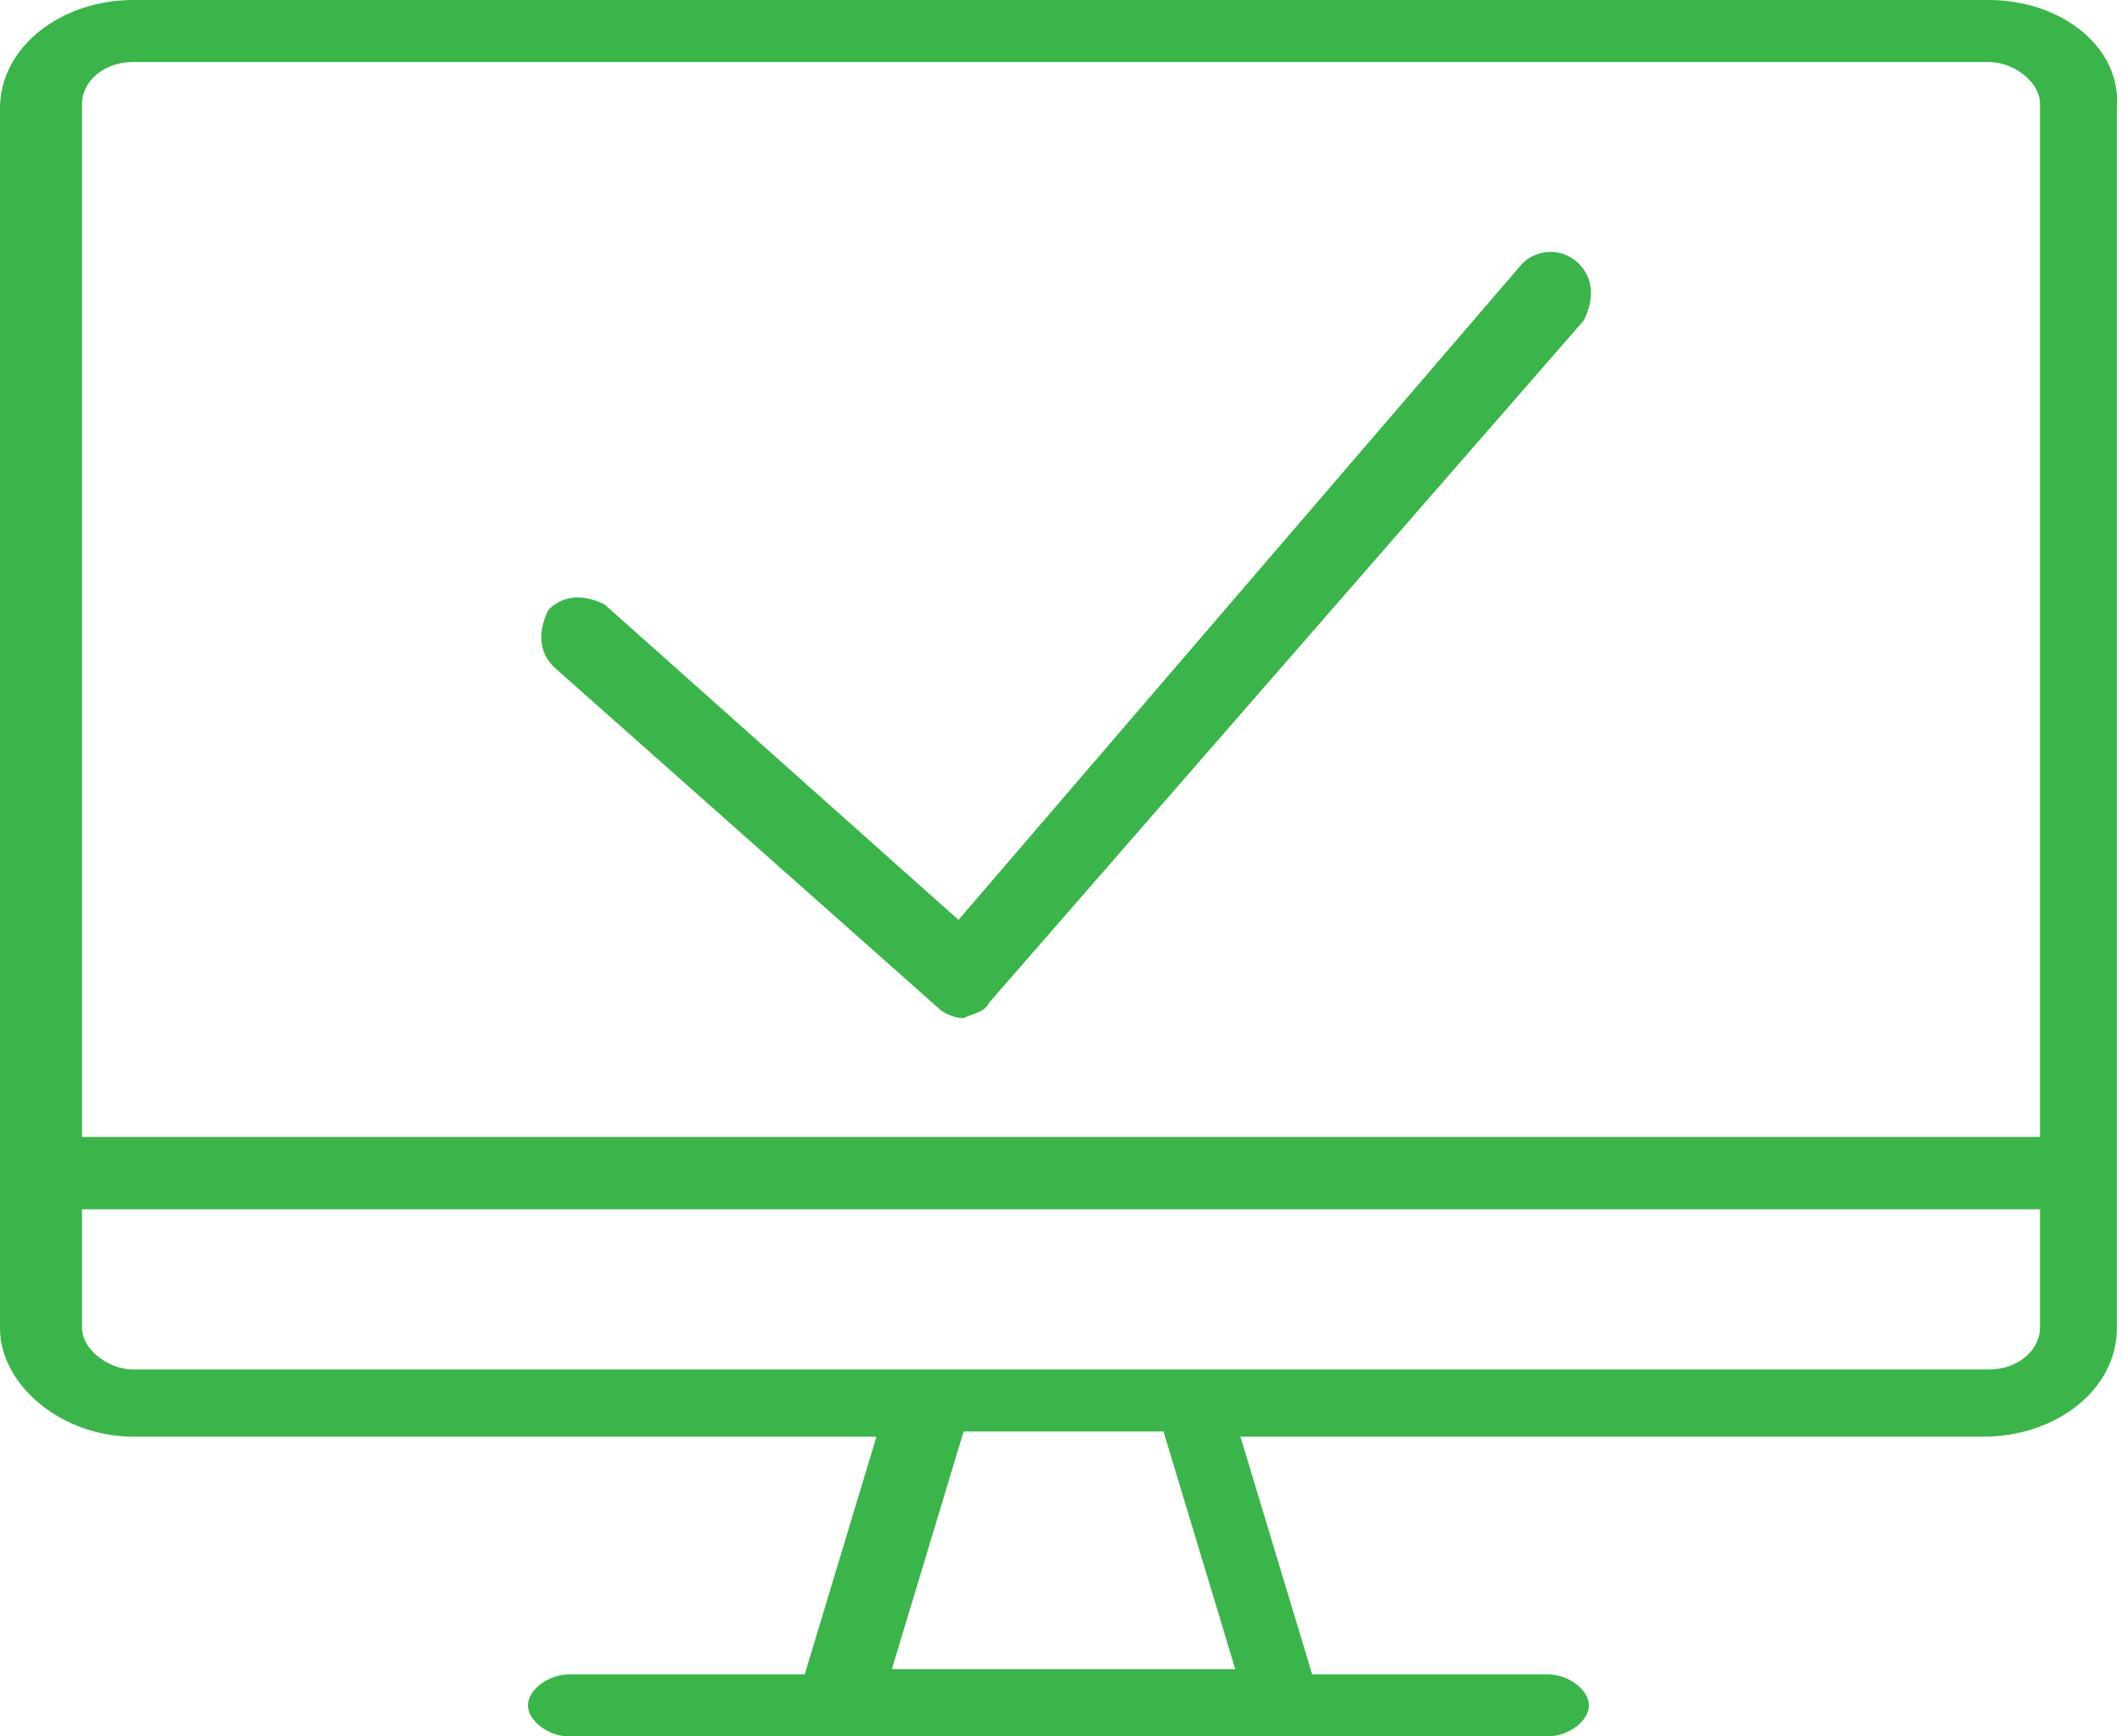
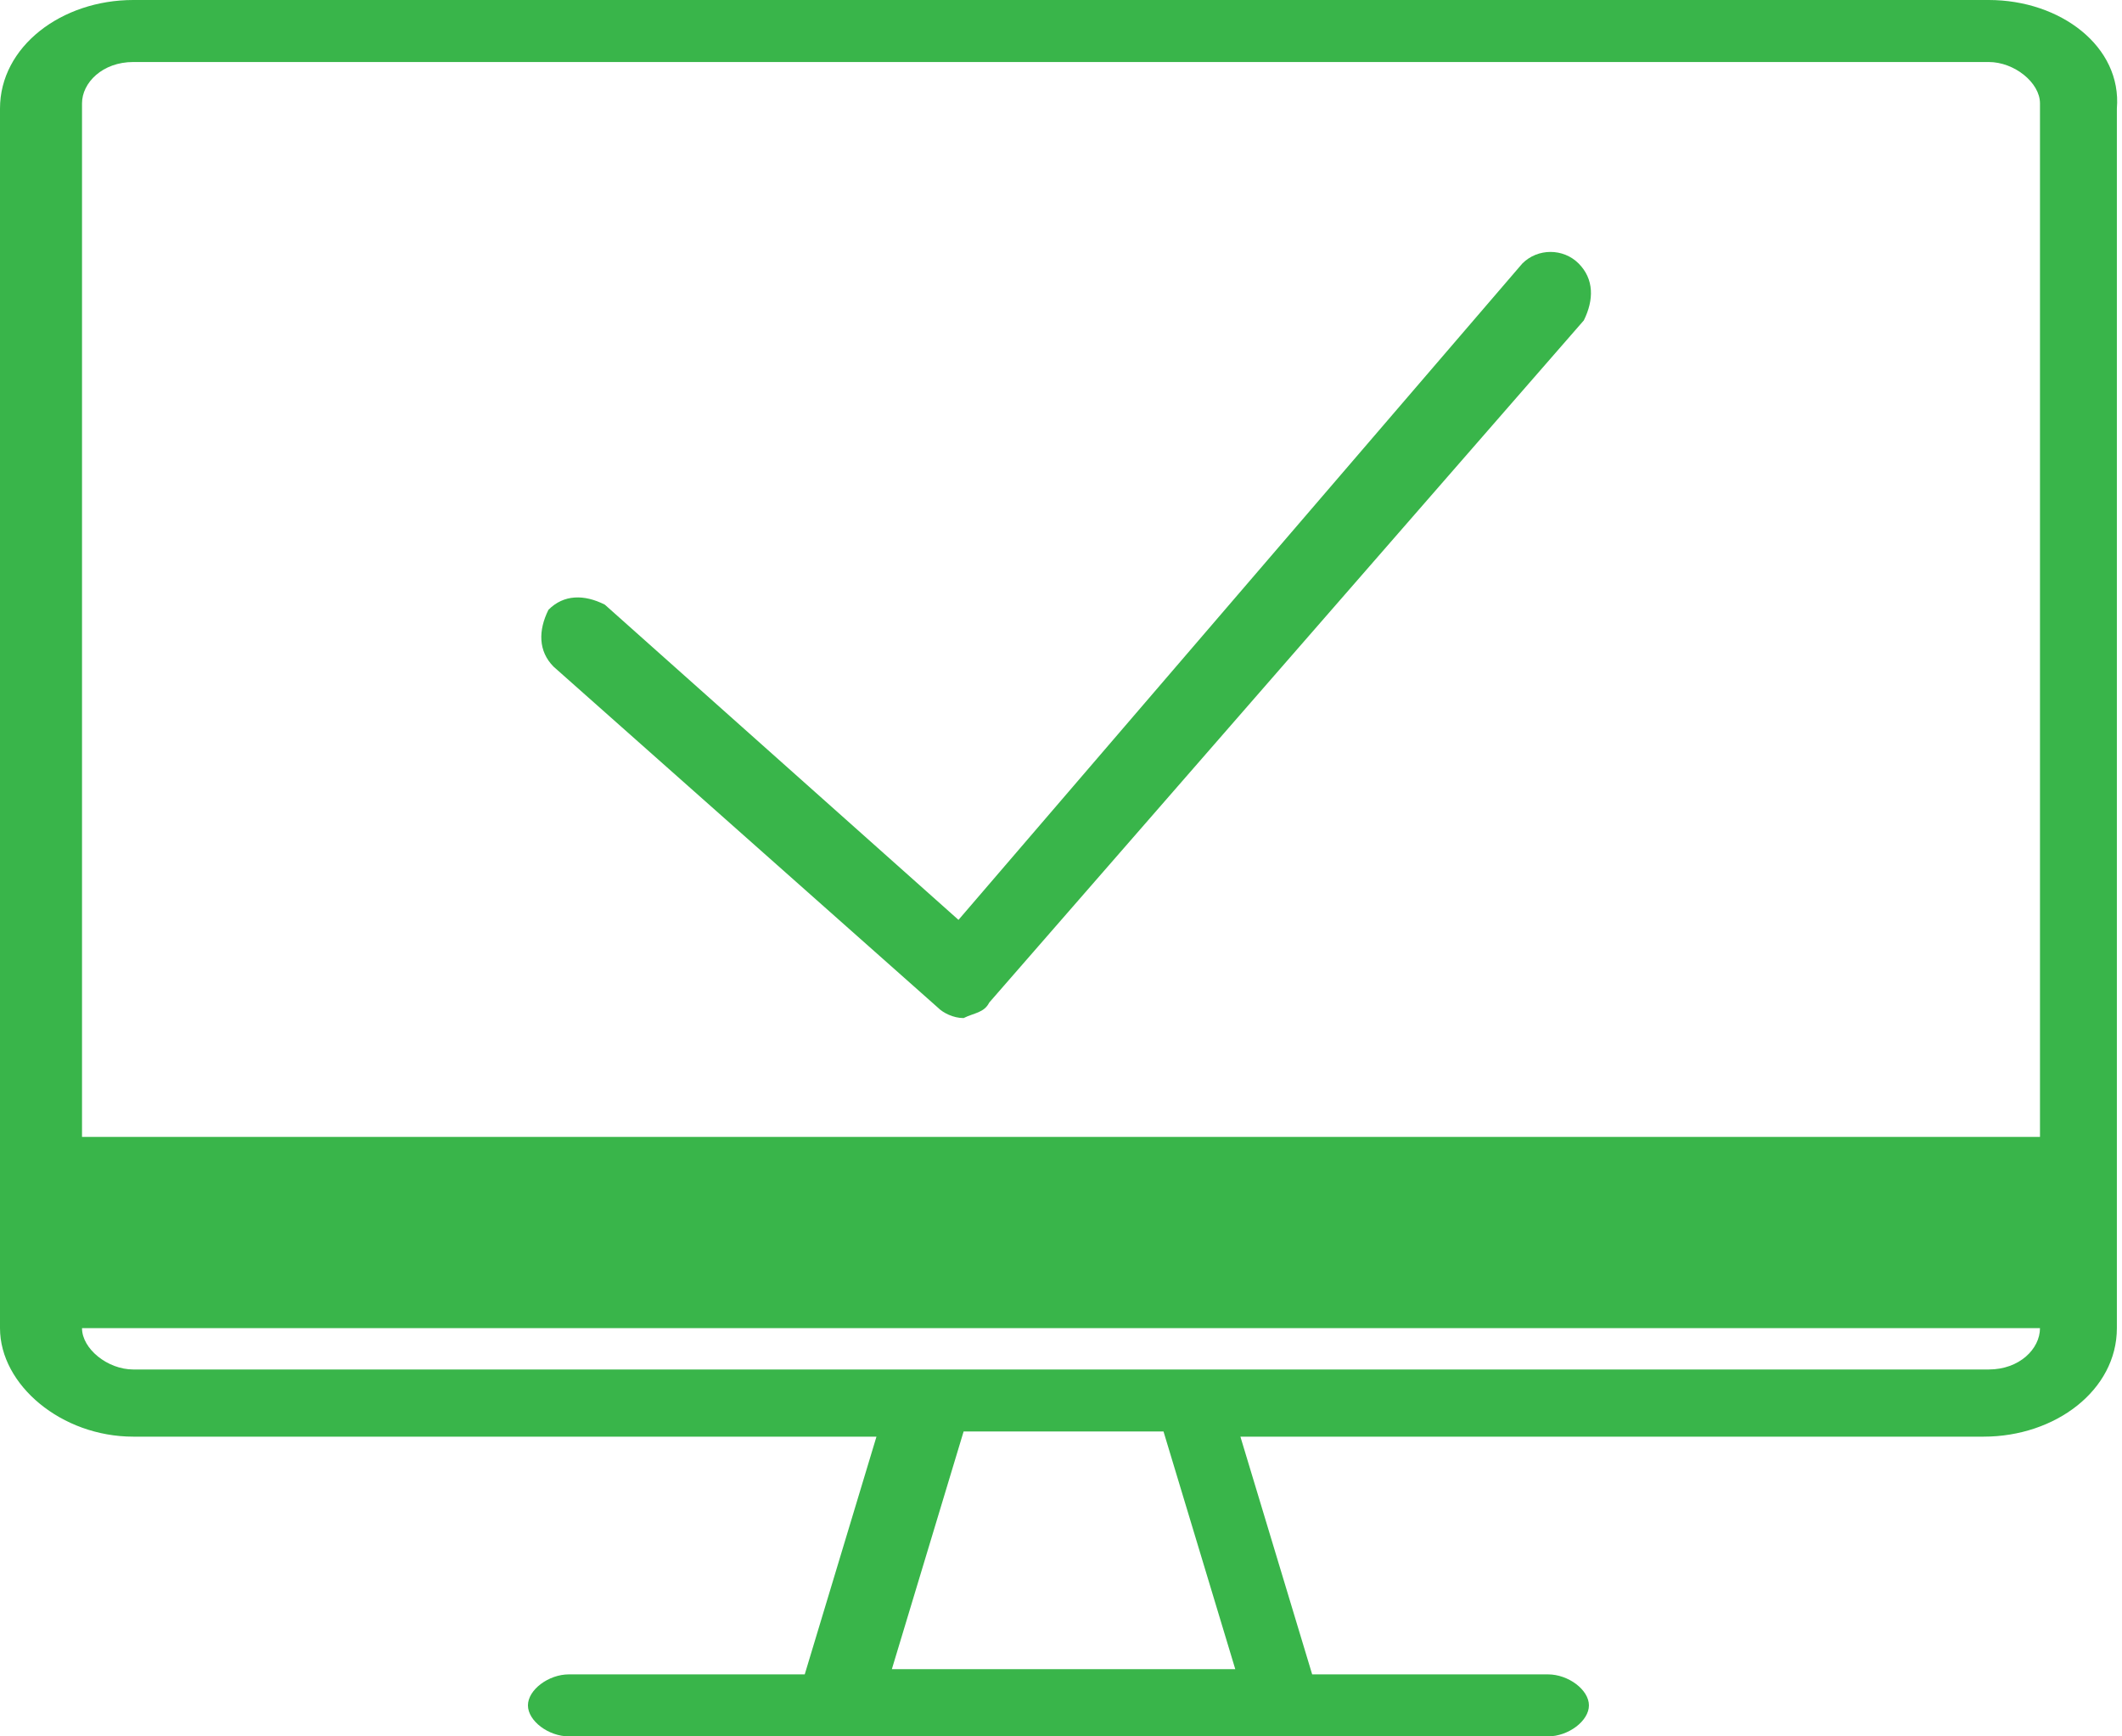
<svg xmlns="http://www.w3.org/2000/svg" width="77" height="63" viewBox="0 0 77 63" fill="none">
-   <path d="M72.164 0H4.836C2.232 0 0 1.688 0 3.938V48.188C0 50.25 2.232 52.125 4.836 52.125H31.804L29.201 60.75H20.645C19.901 60.75 19.157 61.312 19.157 61.875C19.157 62.438 19.901 63 20.645 63H30.316H46.498H56.169C56.913 63 57.657 62.438 57.657 61.875C57.657 61.312 56.913 60.75 56.169 60.75H47.614L45.01 52.125H71.978C74.582 52.125 76.814 50.438 76.814 48.188V3.938C77 1.688 74.768 0 72.164 0ZM32.362 60.562L34.966 51.938H42.22L44.824 60.562H32.362ZM74.024 48.188C74.024 48.938 73.28 49.688 72.164 49.688H43.336H33.664H4.836C3.906 49.688 2.976 48.938 2.976 48.188V43.875H74.024V48.188ZM74.024 41.25H2.976V3.75C2.976 3 3.72 2.25 4.836 2.25H72.164C73.094 2.25 74.024 3 74.024 3.75V41.25ZM57.285 9.562C57.843 10.125 57.843 10.875 57.471 11.625L35.896 36.375C35.71 36.75 35.338 36.75 34.966 36.938C34.594 36.938 34.222 36.75 34.036 36.562L20.087 24.188C19.529 23.625 19.529 22.875 19.901 22.125C20.459 21.562 21.203 21.562 21.947 21.938L34.78 33.375L55.239 9.562C55.797 9 56.727 9 57.285 9.562Z" fill="#39B54A" />
+   <path d="M72.164 0H4.836C2.232 0 0 1.688 0 3.938V48.188C0 50.25 2.232 52.125 4.836 52.125H31.804L29.201 60.75H20.645C19.901 60.75 19.157 61.312 19.157 61.875C19.157 62.438 19.901 63 20.645 63H30.316H46.498H56.169C56.913 63 57.657 62.438 57.657 61.875C57.657 61.312 56.913 60.75 56.169 60.75H47.614L45.01 52.125H71.978C74.582 52.125 76.814 50.438 76.814 48.188V3.938C77 1.688 74.768 0 72.164 0ZM32.362 60.562L34.966 51.938H42.22L44.824 60.562H32.362ZM74.024 48.188C74.024 48.938 73.28 49.688 72.164 49.688H43.336H33.664H4.836C3.906 49.688 2.976 48.938 2.976 48.188H74.024V48.188ZM74.024 41.25H2.976V3.75C2.976 3 3.72 2.25 4.836 2.25H72.164C73.094 2.25 74.024 3 74.024 3.75V41.25ZM57.285 9.562C57.843 10.125 57.843 10.875 57.471 11.625L35.896 36.375C35.71 36.75 35.338 36.75 34.966 36.938C34.594 36.938 34.222 36.75 34.036 36.562L20.087 24.188C19.529 23.625 19.529 22.875 19.901 22.125C20.459 21.562 21.203 21.562 21.947 21.938L34.78 33.375L55.239 9.562C55.797 9 56.727 9 57.285 9.562Z" fill="#39B54A" />
</svg>